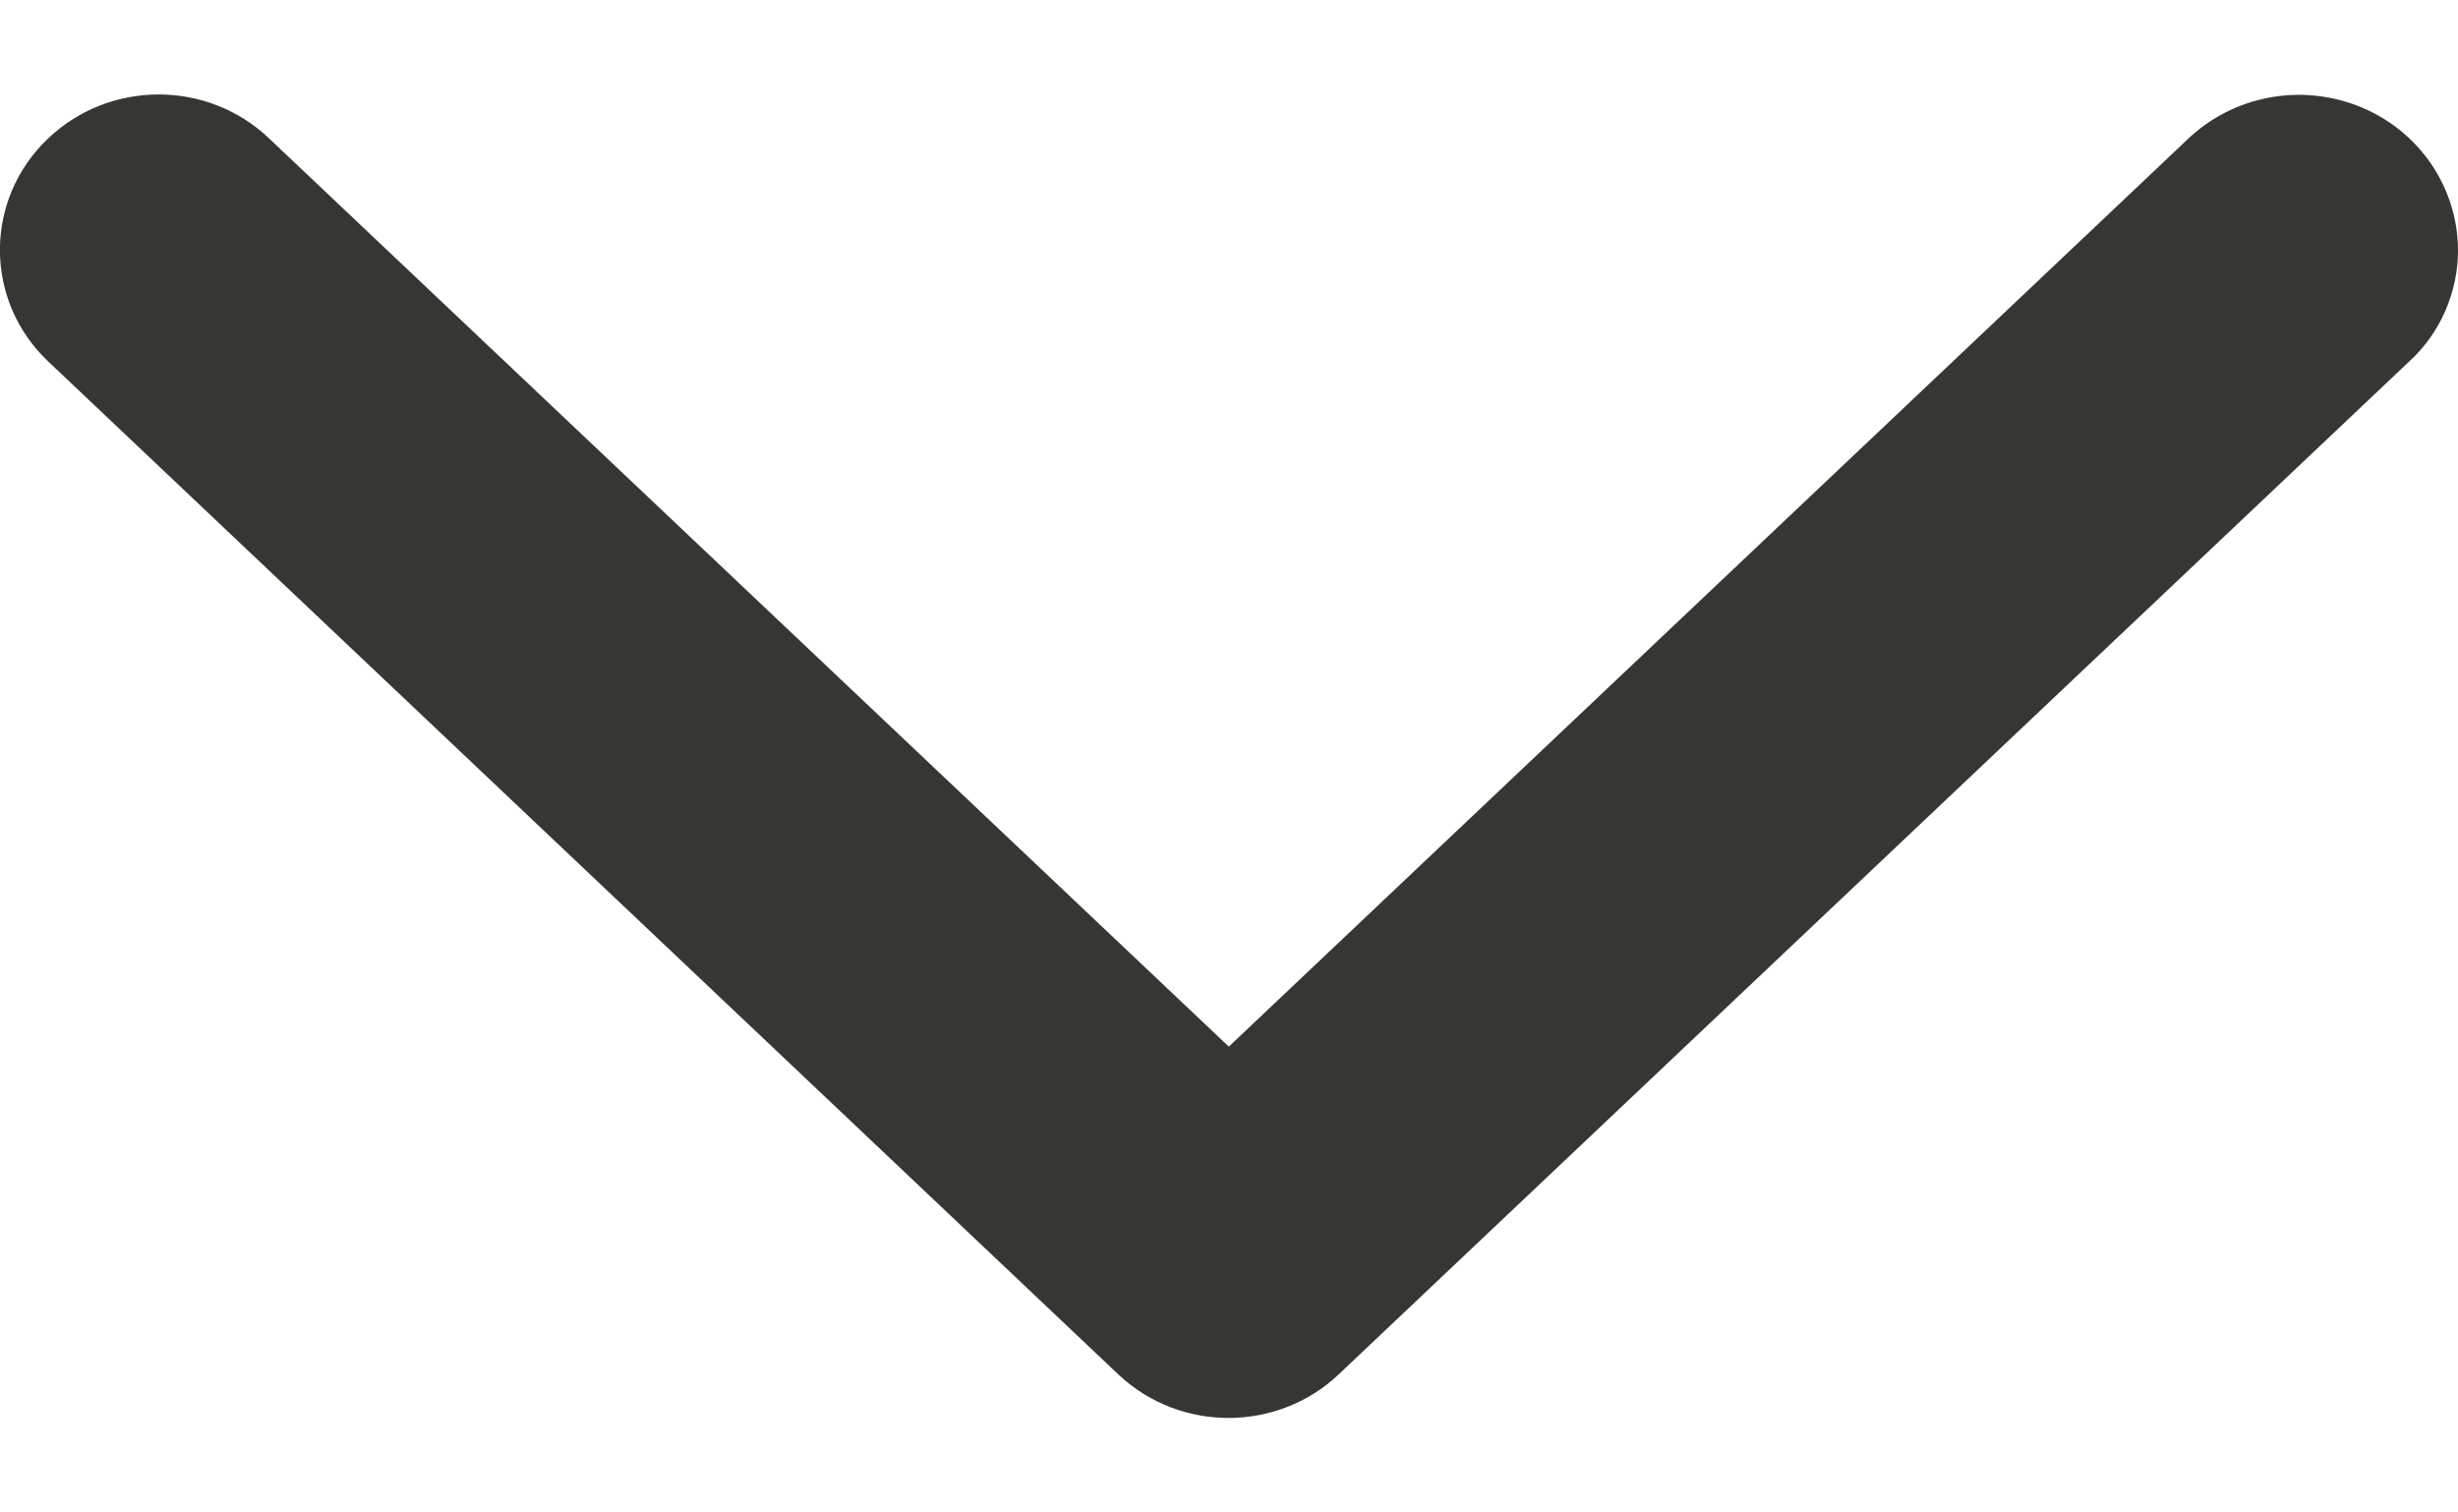
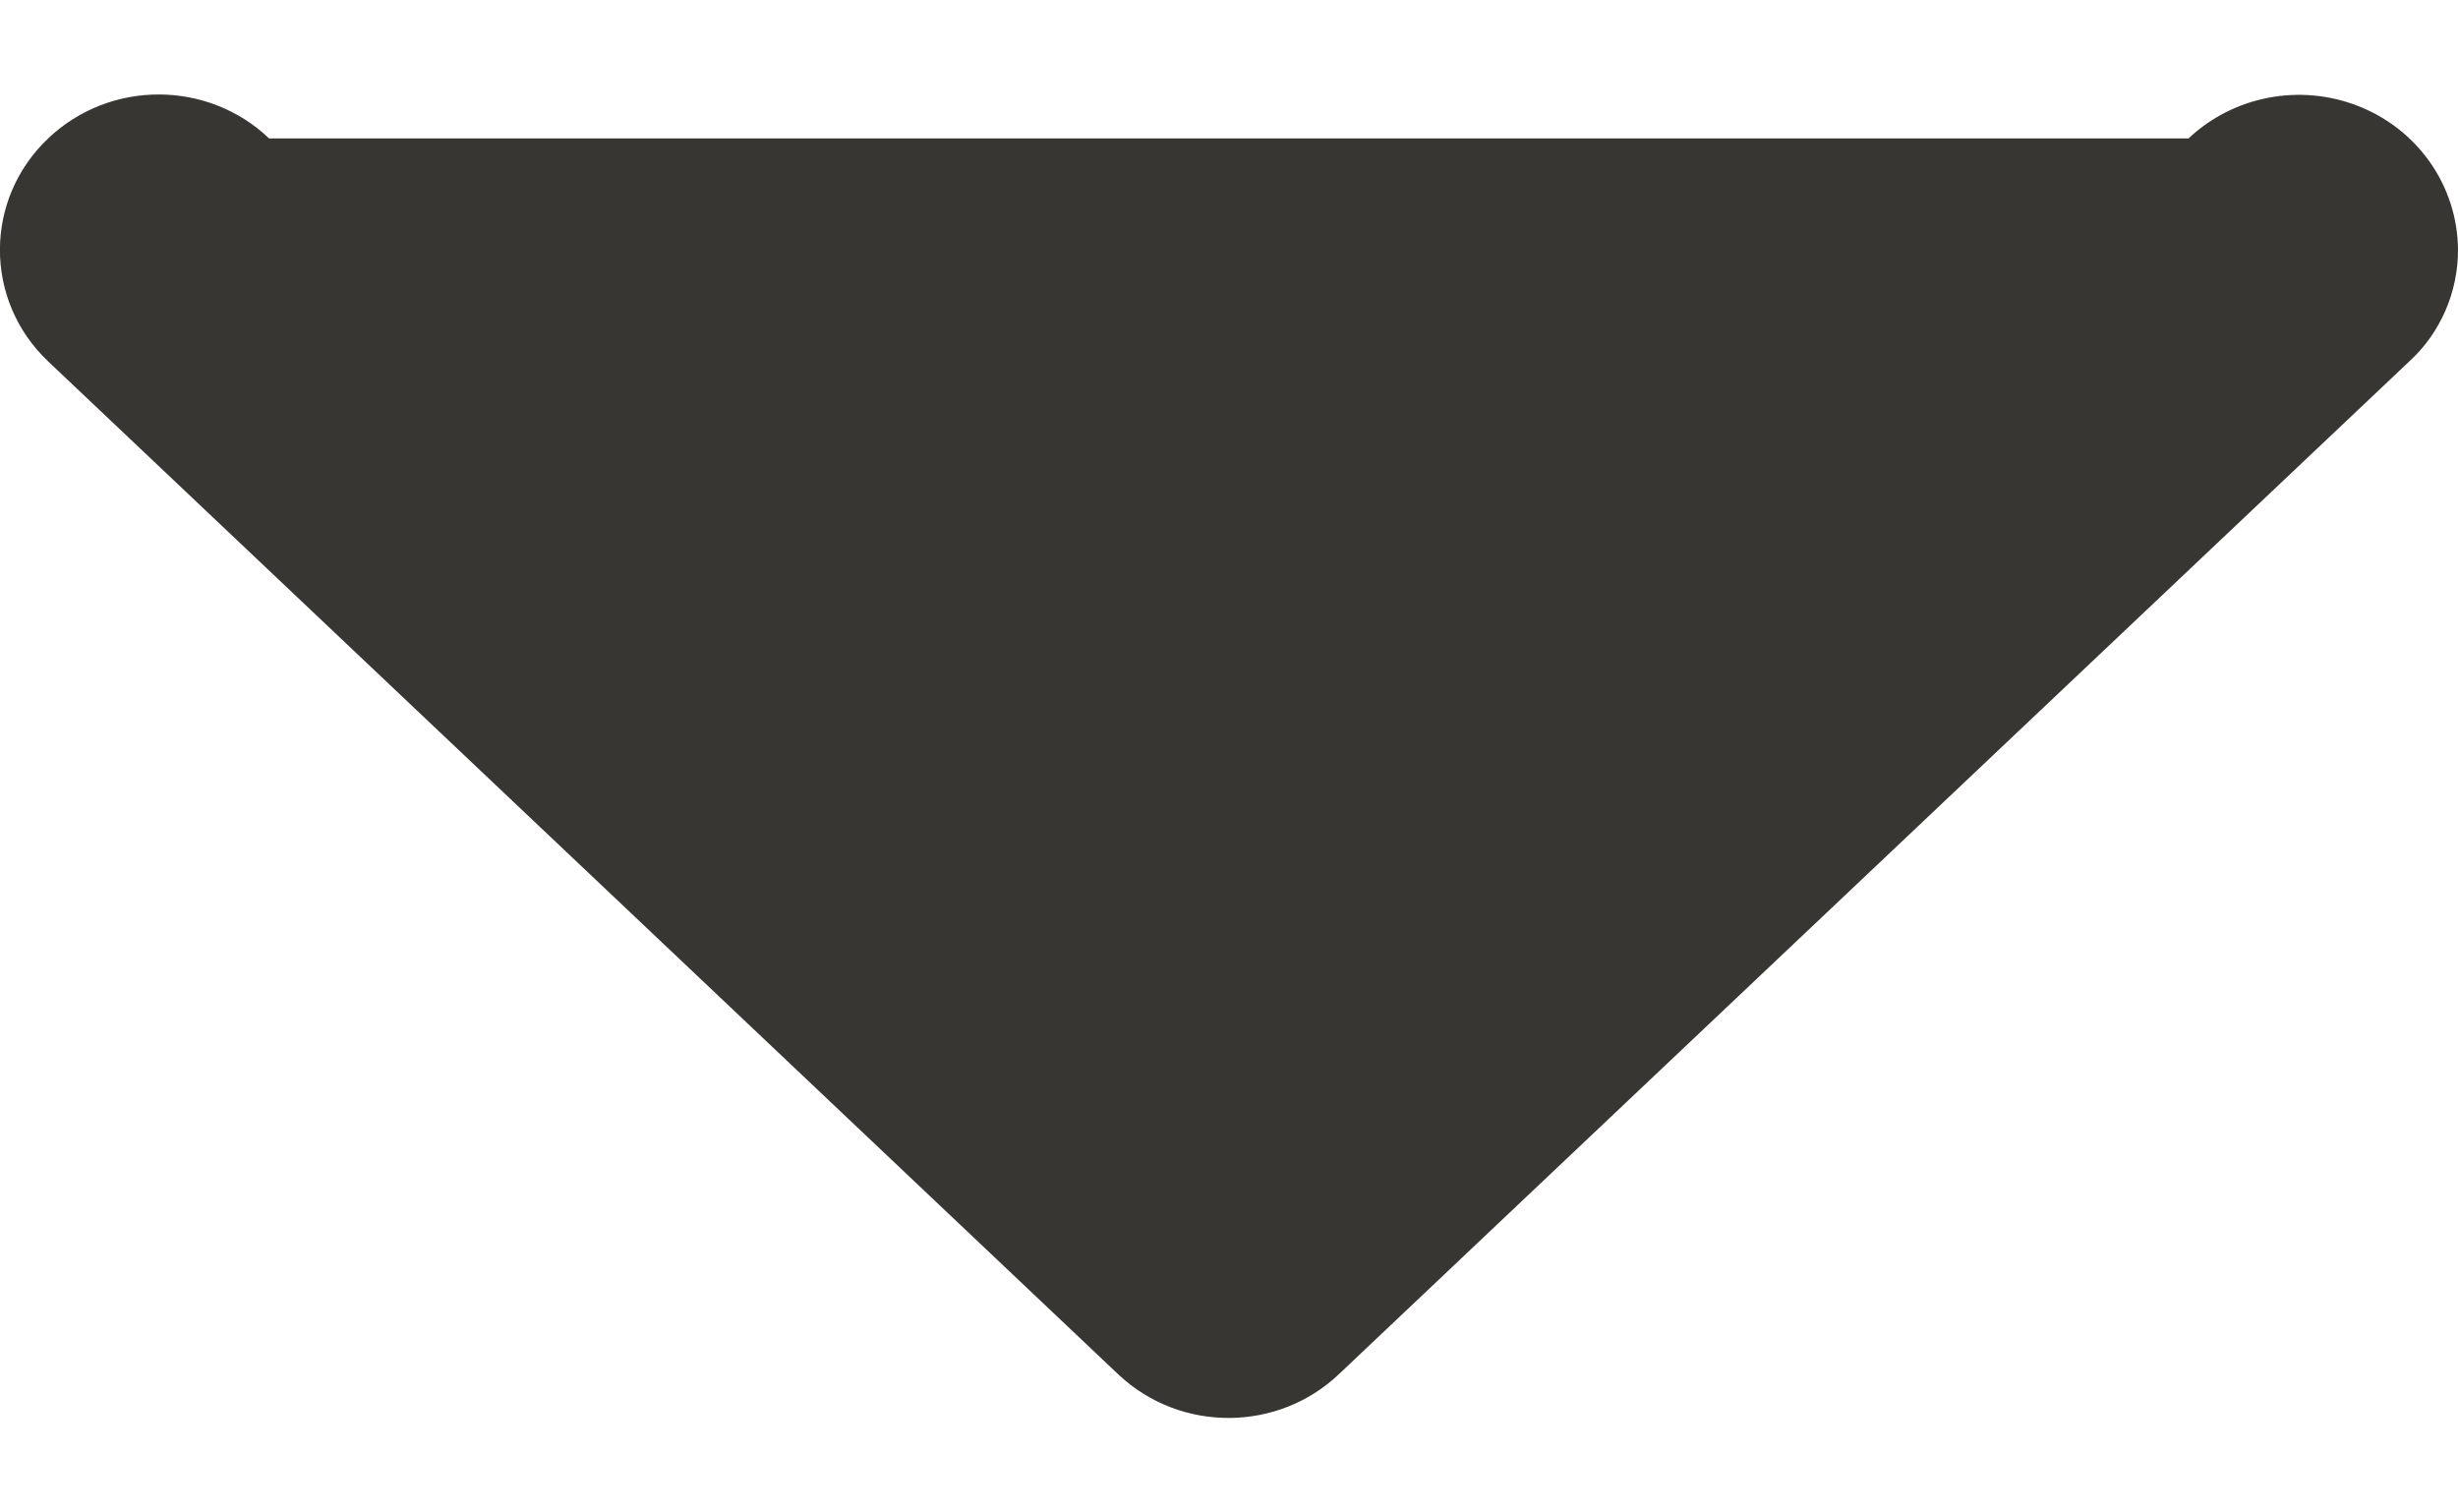
<svg xmlns="http://www.w3.org/2000/svg" width="13px" height="8px" viewBox="0 0 13 8" version="1.1">
  <title>619D35B7-6336-447A-82E9-5687E98C3724</title>
  <desc>Created with sketchtool.</desc>
  <g id="2---Guideline-&amp;-assets" stroke="none" stroke-width="1" fill="none" fill-rule="evenodd">
    <g id="02---Assets" transform="translate(-684, -279)" fill="#373632" fill-rule="nonzero">
      <g id="Group-7" transform="translate(148, 195)">
-         <path d="M545.768,93.075 C545.993,93.314 546.059,93.664 545.94,93.97 C545.818,94.284 545.521,94.497 545.18,94.5 C544.953,94.501 544.737,94.405 544.589,94.243 L539.234,88.584 C538.924,88.26 538.922,87.745 539.227,87.418 L544.589,81.754 C544.912,81.414 545.447,81.415 545.769,81.756 C546.078,82.082 546.077,82.599 545.768,82.923 L540.964,87.999 L545.768,93.075 Z M539.956,88.104 C540.014,88.041 540.014,87.954 539.959,87.896 L540.056,87.998 L539.956,88.104 Z" id="Toggle-Dark" transform="translate(542.5, 88) rotate(-90) translate(-542.5, -88) " />
+         <path d="M545.768,93.075 C545.993,93.314 546.059,93.664 545.94,93.97 C545.818,94.284 545.521,94.497 545.18,94.5 C544.953,94.501 544.737,94.405 544.589,94.243 L539.234,88.584 C538.924,88.26 538.922,87.745 539.227,87.418 L544.589,81.754 C544.912,81.414 545.447,81.415 545.769,81.756 C546.078,82.082 546.077,82.599 545.768,82.923 L545.768,93.075 Z M539.956,88.104 C540.014,88.041 540.014,87.954 539.959,87.896 L540.056,87.998 L539.956,88.104 Z" id="Toggle-Dark" transform="translate(542.5, 88) rotate(-90) translate(-542.5, -88) " />
      </g>
    </g>
  </g>
</svg>